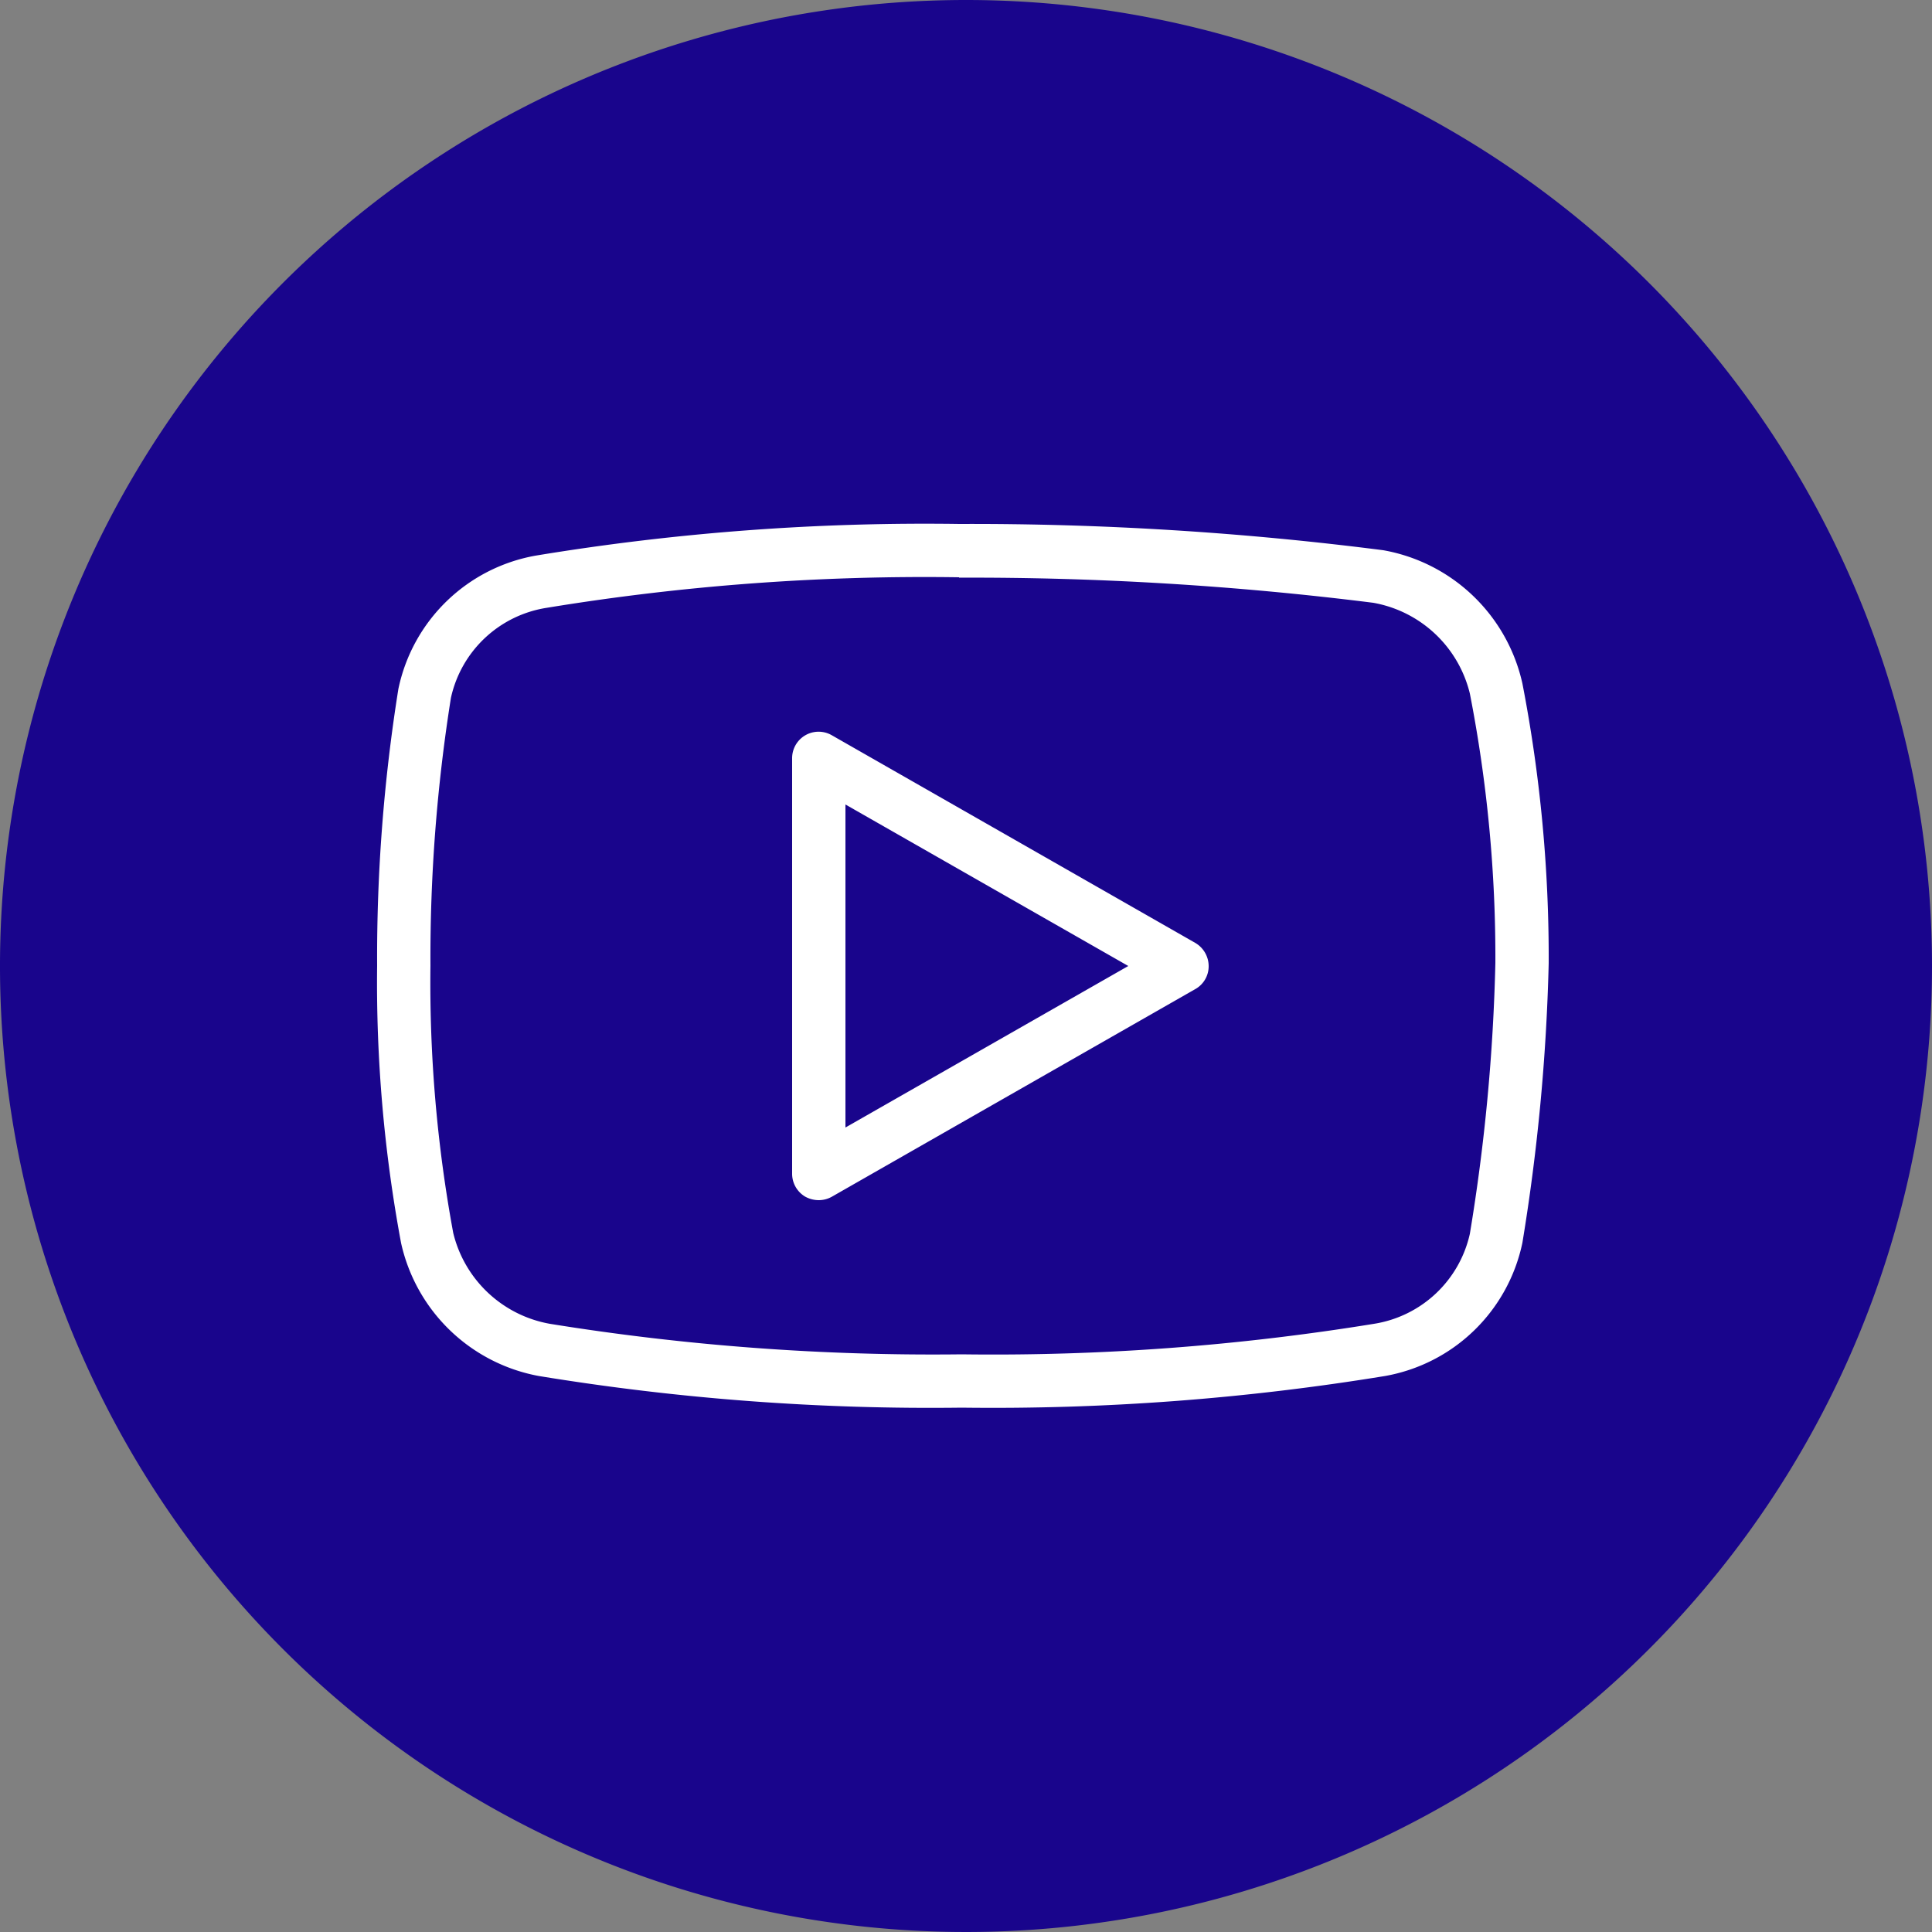
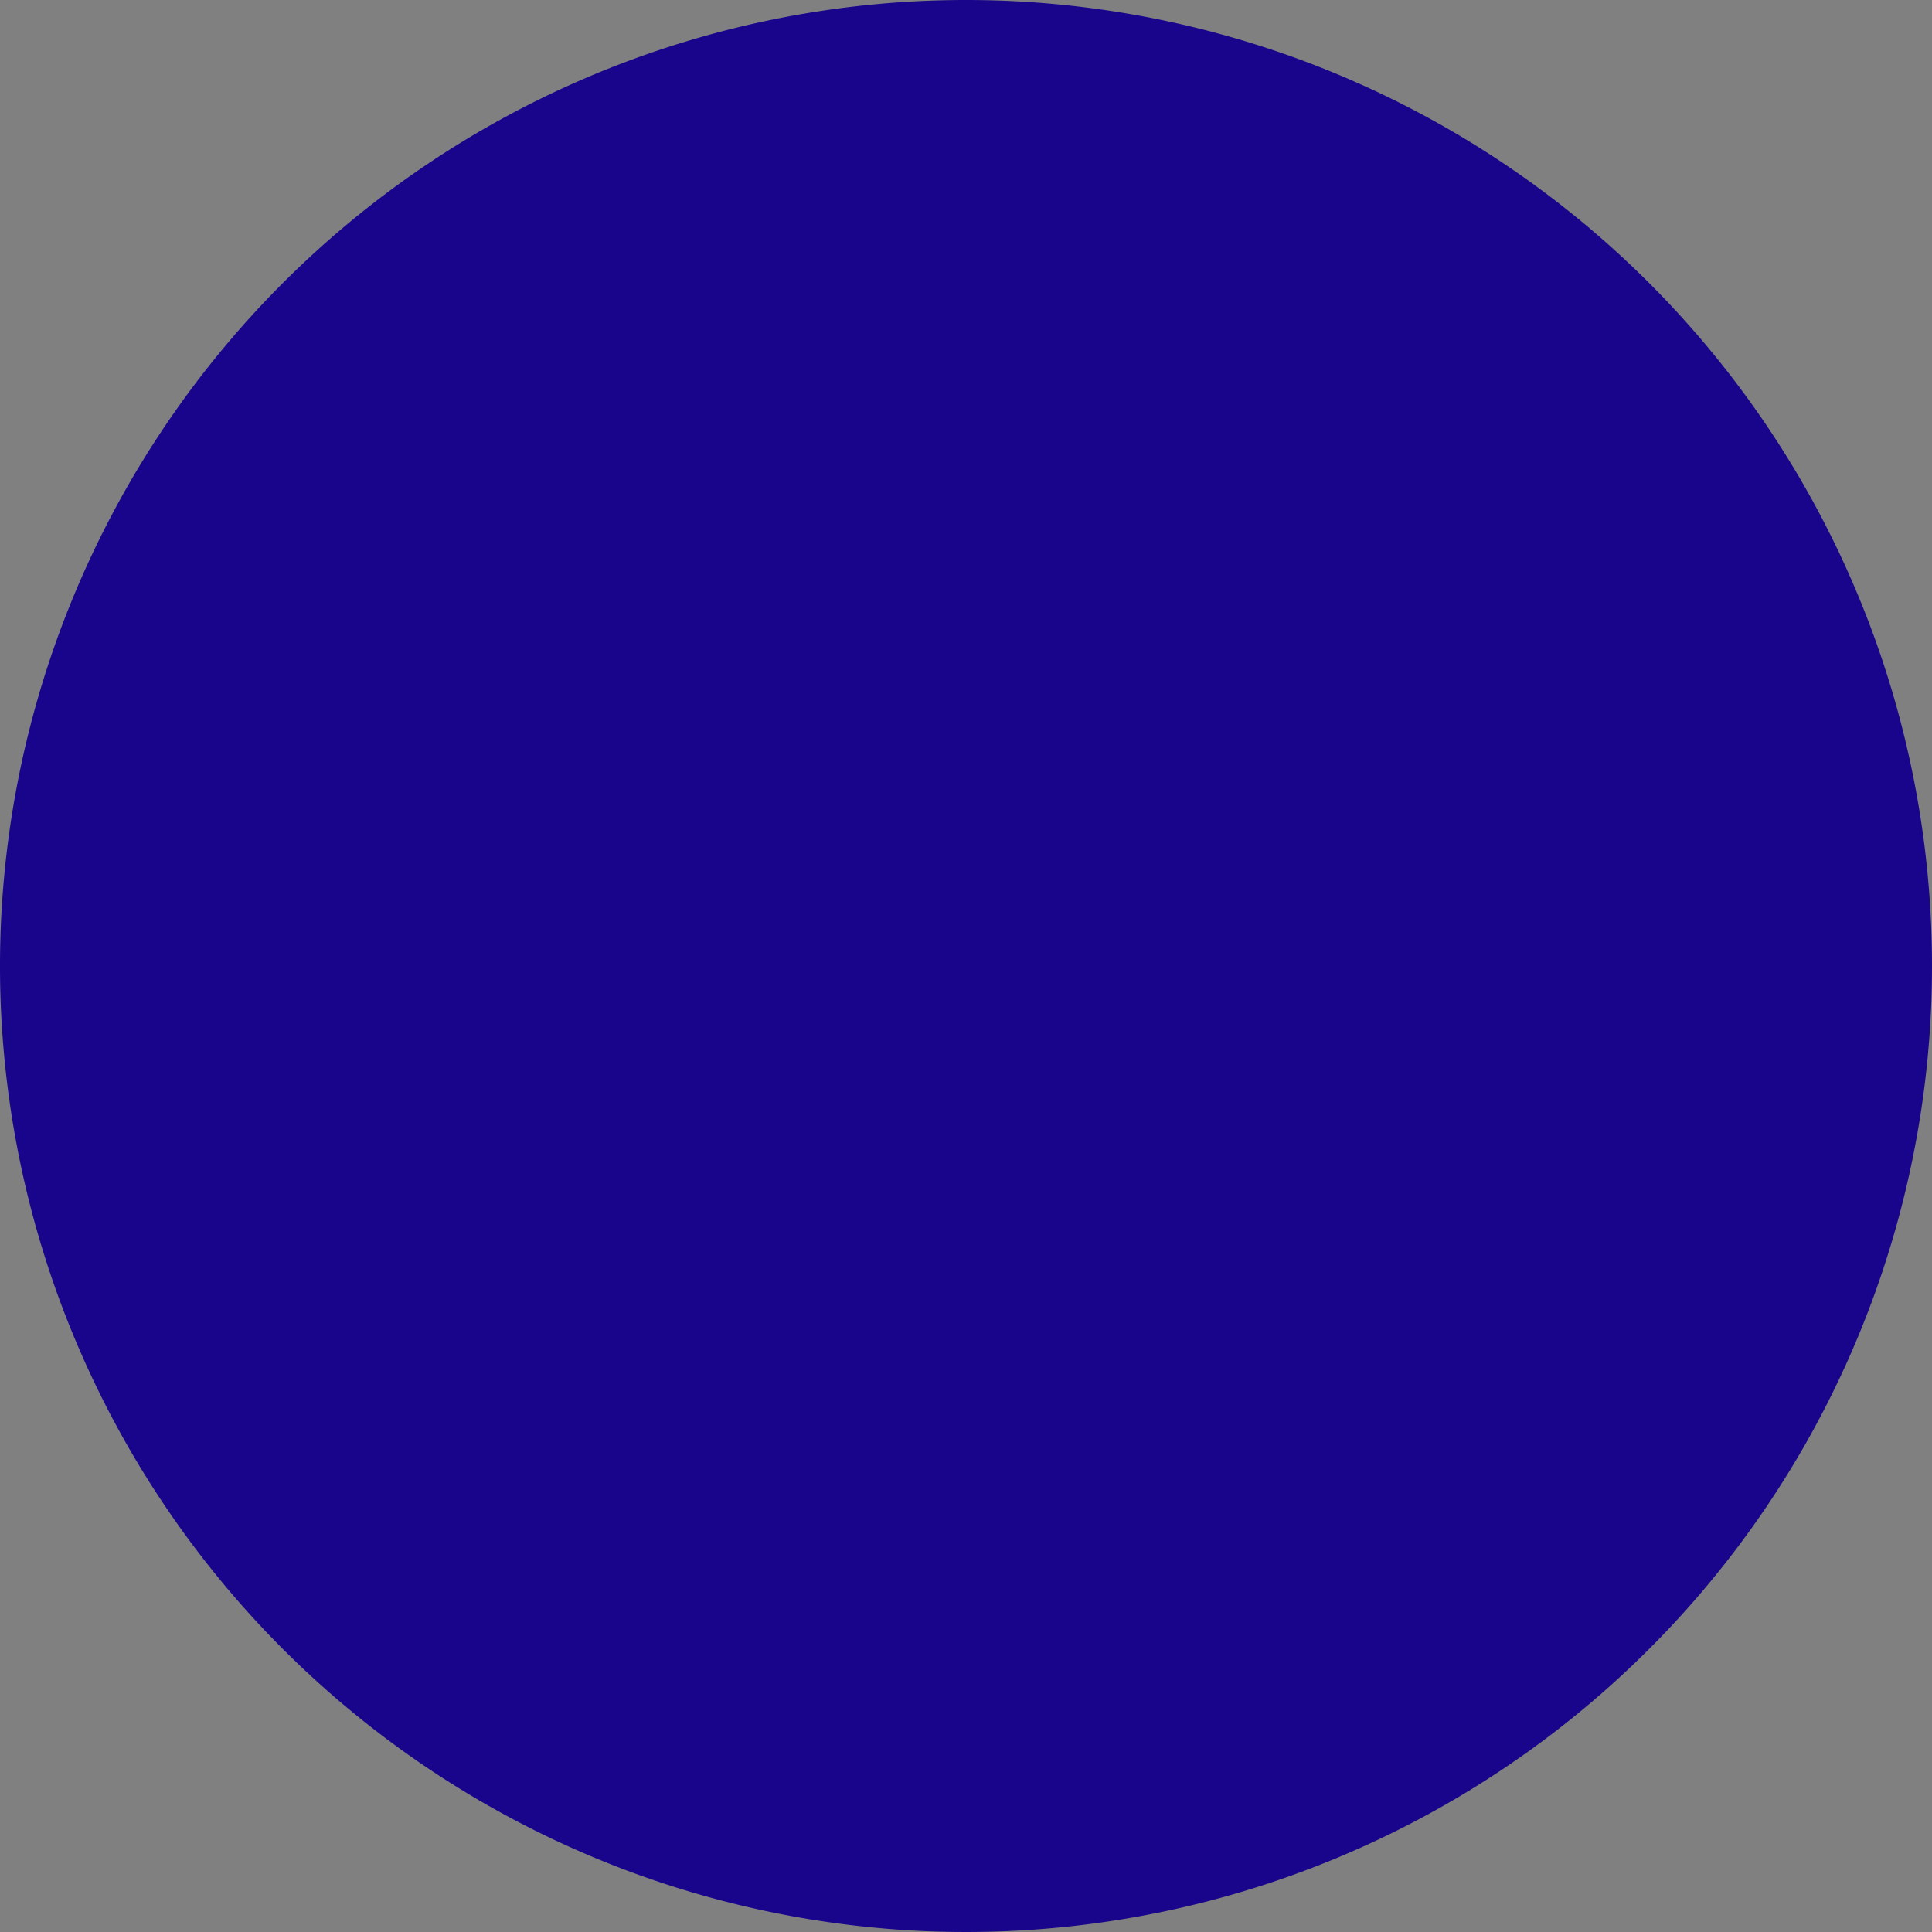
<svg xmlns="http://www.w3.org/2000/svg" id="YouTube_Icon_Indigo" width="50" height="50" viewBox="0 0 50 50">
  <rect x="0" y="0" width="50" height="50" fill="#808080" stroke="none" />
  <path id="Path_7527" data-name="Path 7527" d="M50,25A25,25,0,1,1,25,0,25,25,0,0,1,50,25" fill="#19058c" />
-   <path id="Path_7528" data-name="Path 7528" d="M24.89,36.43a62.637,62.637,0,0,1-10.95-.82,4.486,4.486,0,0,1-3.56-3.44,36.779,36.779,0,0,1-.62-7.18,43.986,43.986,0,0,1,.55-7.16,4.419,4.419,0,0,1,3.55-3.45,61.87,61.87,0,0,1,10.97-.82,83.663,83.663,0,0,1,10.97.68,4.494,4.494,0,0,1,3.6,3.45,37.237,37.237,0,0,1,.68,7.24,52.12,52.12,0,0,1-.68,7.23,4.419,4.419,0,0,1-3.55,3.45,62.846,62.846,0,0,1-10.96.82Zm-.07-21.49a60.387,60.387,0,0,0-10.67.79,3.012,3.012,0,0,0-2.48,2.33,42.814,42.814,0,0,0-.53,6.93,35.658,35.658,0,0,0,.59,6.92,3.138,3.138,0,0,0,2.5,2.35,62.2,62.2,0,0,0,10.66.79,61.4,61.4,0,0,0,10.67-.79,3.025,3.025,0,0,0,2.48-2.33,49.7,49.7,0,0,0,.66-7.01,35.539,35.539,0,0,0-.66-6.97,3.138,3.138,0,0,0-2.5-2.35,83.488,83.488,0,0,0-10.72-.65ZM21.19,31.06a.73.73,0,0,1-.35-.09.689.689,0,0,1-.34-.6V19.63a.685.685,0,0,1,1.03-.6l9.4,5.37a.7.7,0,0,1,.35.6.677.677,0,0,1-.35.6l-9.4,5.37A.692.692,0,0,1,21.19,31.06Zm.69-10.24v8.36L29.2,25l-7.32-4.18Z" fill="#fff" />
</svg>